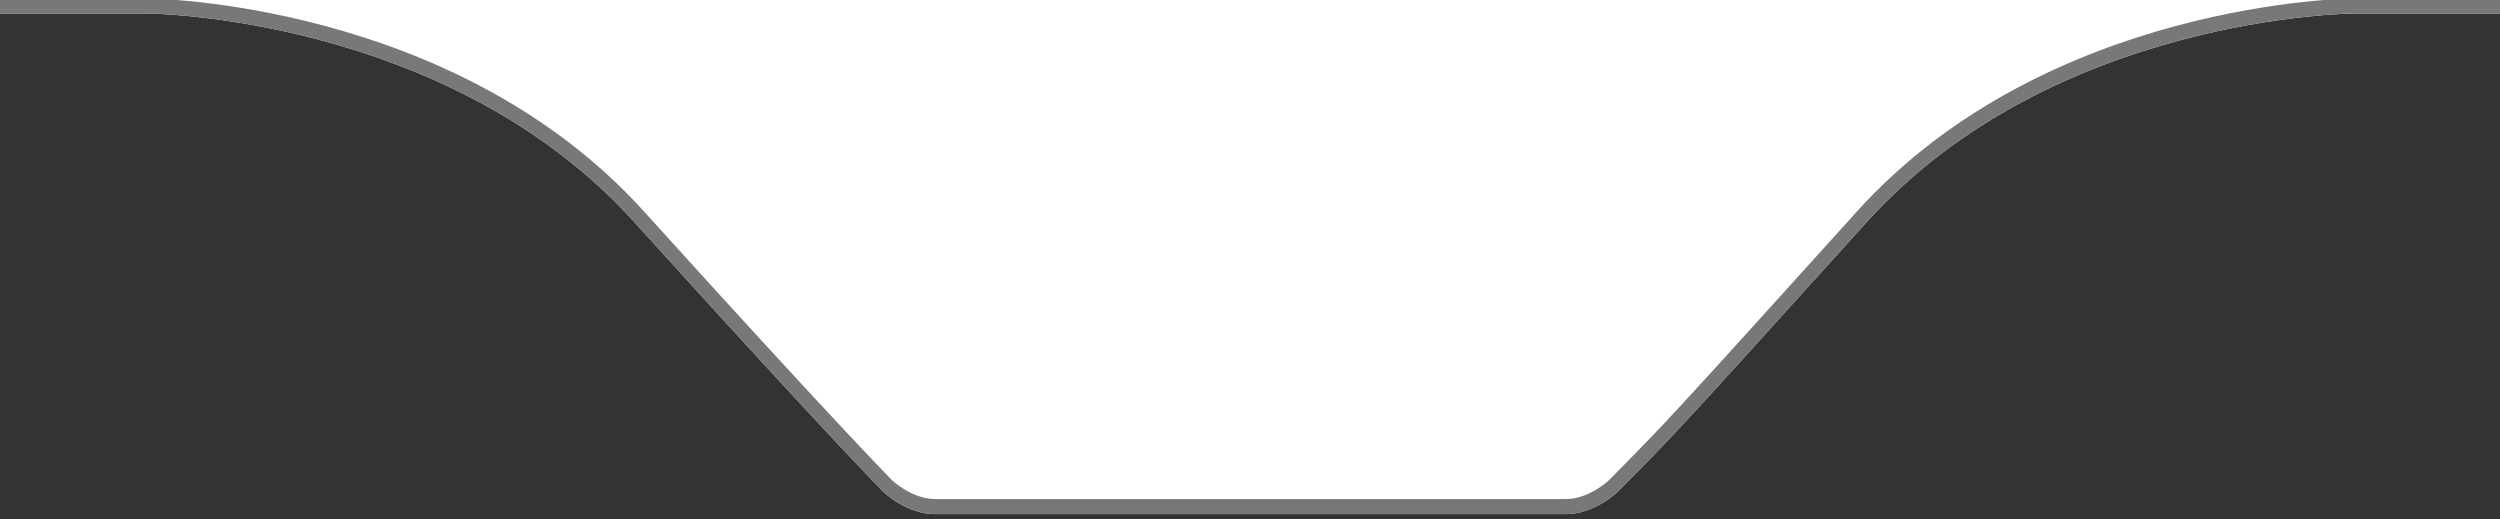
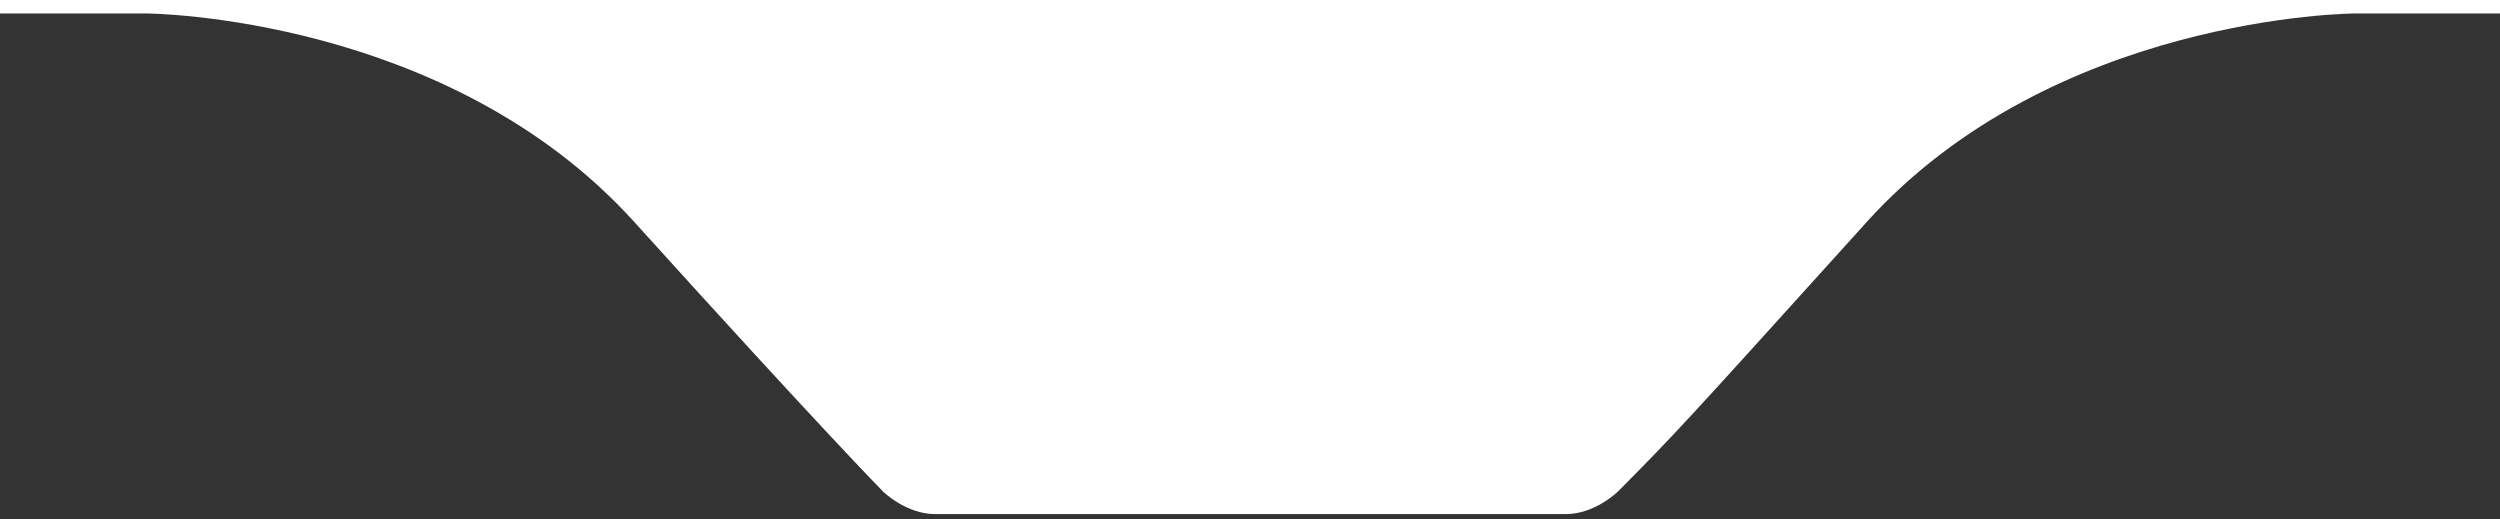
<svg xmlns="http://www.w3.org/2000/svg" version="1.1" id="Layer_1" x="0px" y="0px" width="130px" height="27px" viewBox="25 0 130 27" enable-background="new 25 0 130 27" xml:space="preserve">
  <rect x="25" y="0" width="130" height="27" fill="#333333" stroke="none" />
  <g id="fill">
    <g>
      <g>
        <path fill="#FFFFFF" d="M106.422,26.733H73.629c-1.488,0-2.662-1.126-2.711-1.175c-0.036-0.036-3.22-3.269-12.933-14.013     C48.284,0.813,32.736,0.699,32.579,0.699h-7.608v-0.783h7.608l0,0c0.18,0,58.472,0,59.688,0c0,0,55.023,0,55.204,0l0,0h7.609     v0.783h-7.609l0,0c-0.166,0-15.708,0.118-25.405,10.848l-0.369,0.409c-9.453,10.458-9.453,10.458-12.545,13.585     C109.085,25.607,107.91,26.733,106.422,26.733z" />
      </g>
    </g>
  </g>
  <g id="line">
    <g>
      <g>
-         <path fill="#787878" d="M106.422,26.733H73.629c-1.488,0-2.662-1.126-2.711-1.175c-0.036-0.036-3.22-3.269-12.933-14.013     C48.284,0.813,32.736,0.699,32.579,0.699h-7.608v-0.783h7.608l0,0c0.18,0,16,0.118,25.906,11.076     c9.698,10.728,12.874,13.953,12.905,13.984c0.004,0.003,1.023,0.974,2.239,0.974h32.792c1.224,0,2.232-0.971,2.245-0.979     c3.087-3.124,3.087-3.124,12.53-13.57l0.368-0.409c9.905-10.958,25.726-11.076,25.906-11.076l0,0h7.609v0.783h-7.609l0,0     c-0.166,0-15.707,0.118-25.404,10.848l-0.369,0.409c-9.453,10.458-9.453,10.458-12.545,13.585     C109.085,25.607,107.91,26.733,106.422,26.733z" />
-       </g>
+         </g>
    </g>
  </g>
</svg>